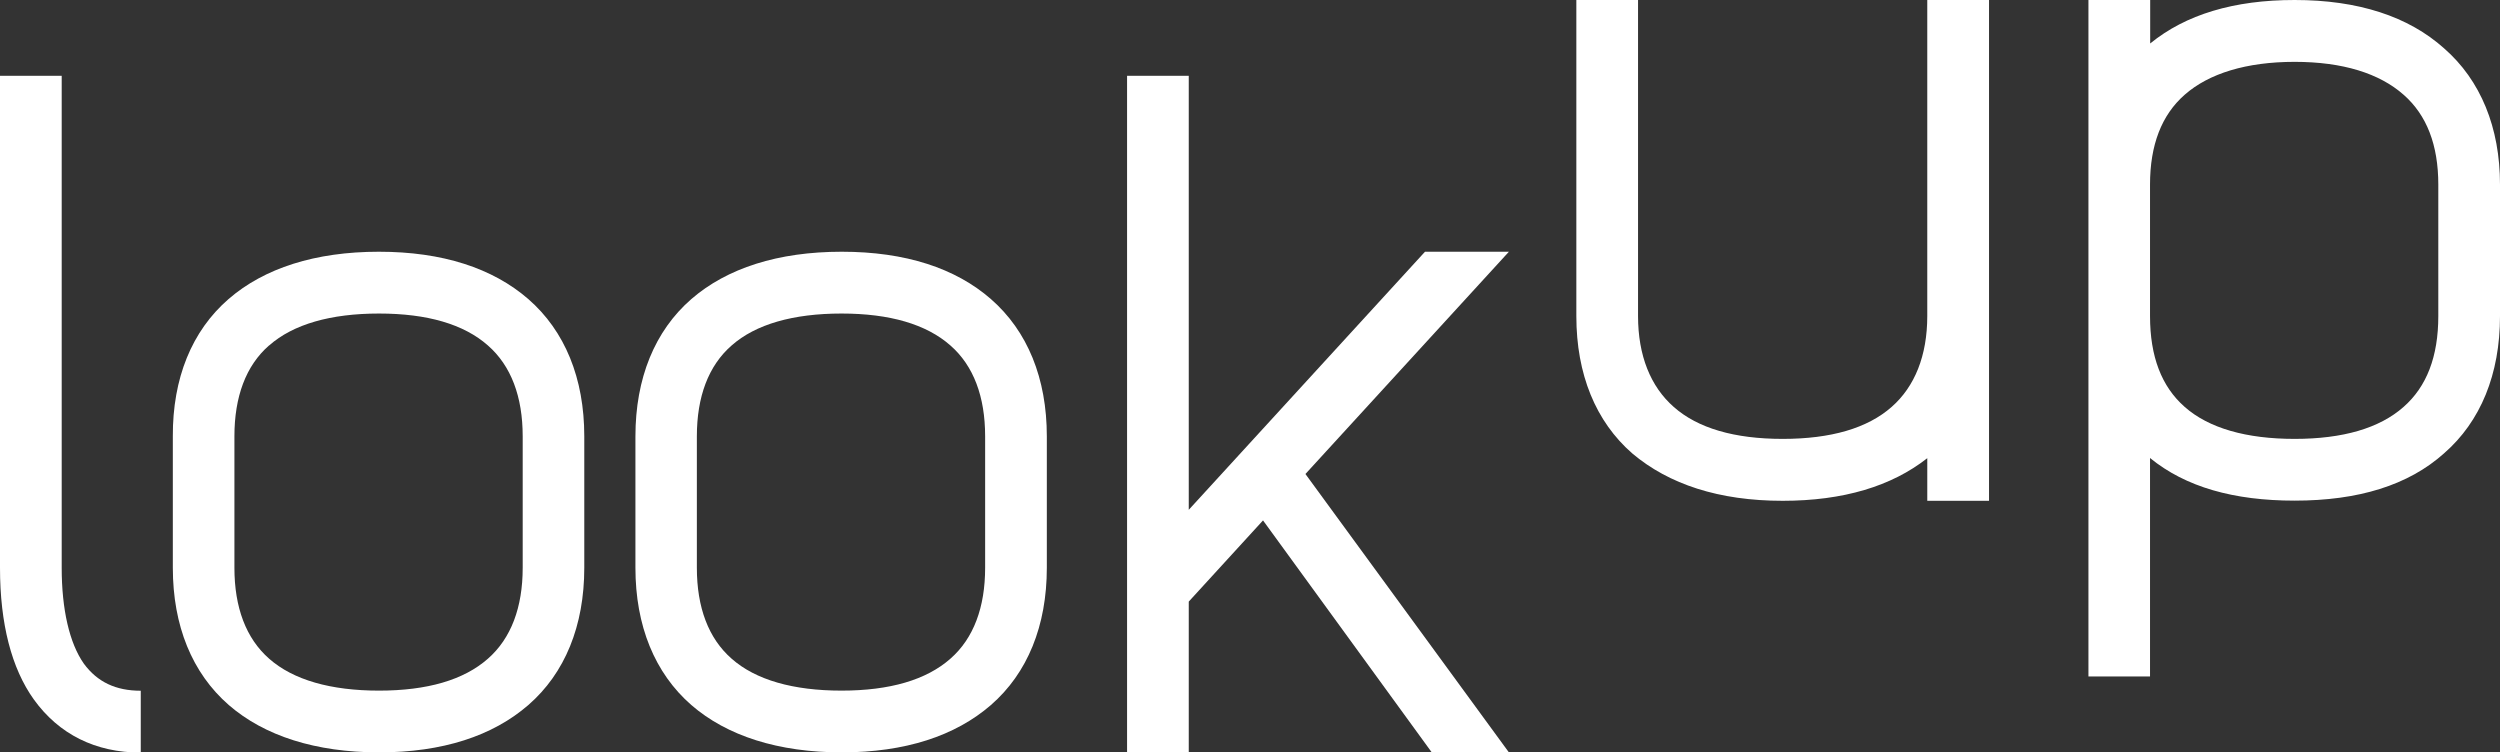
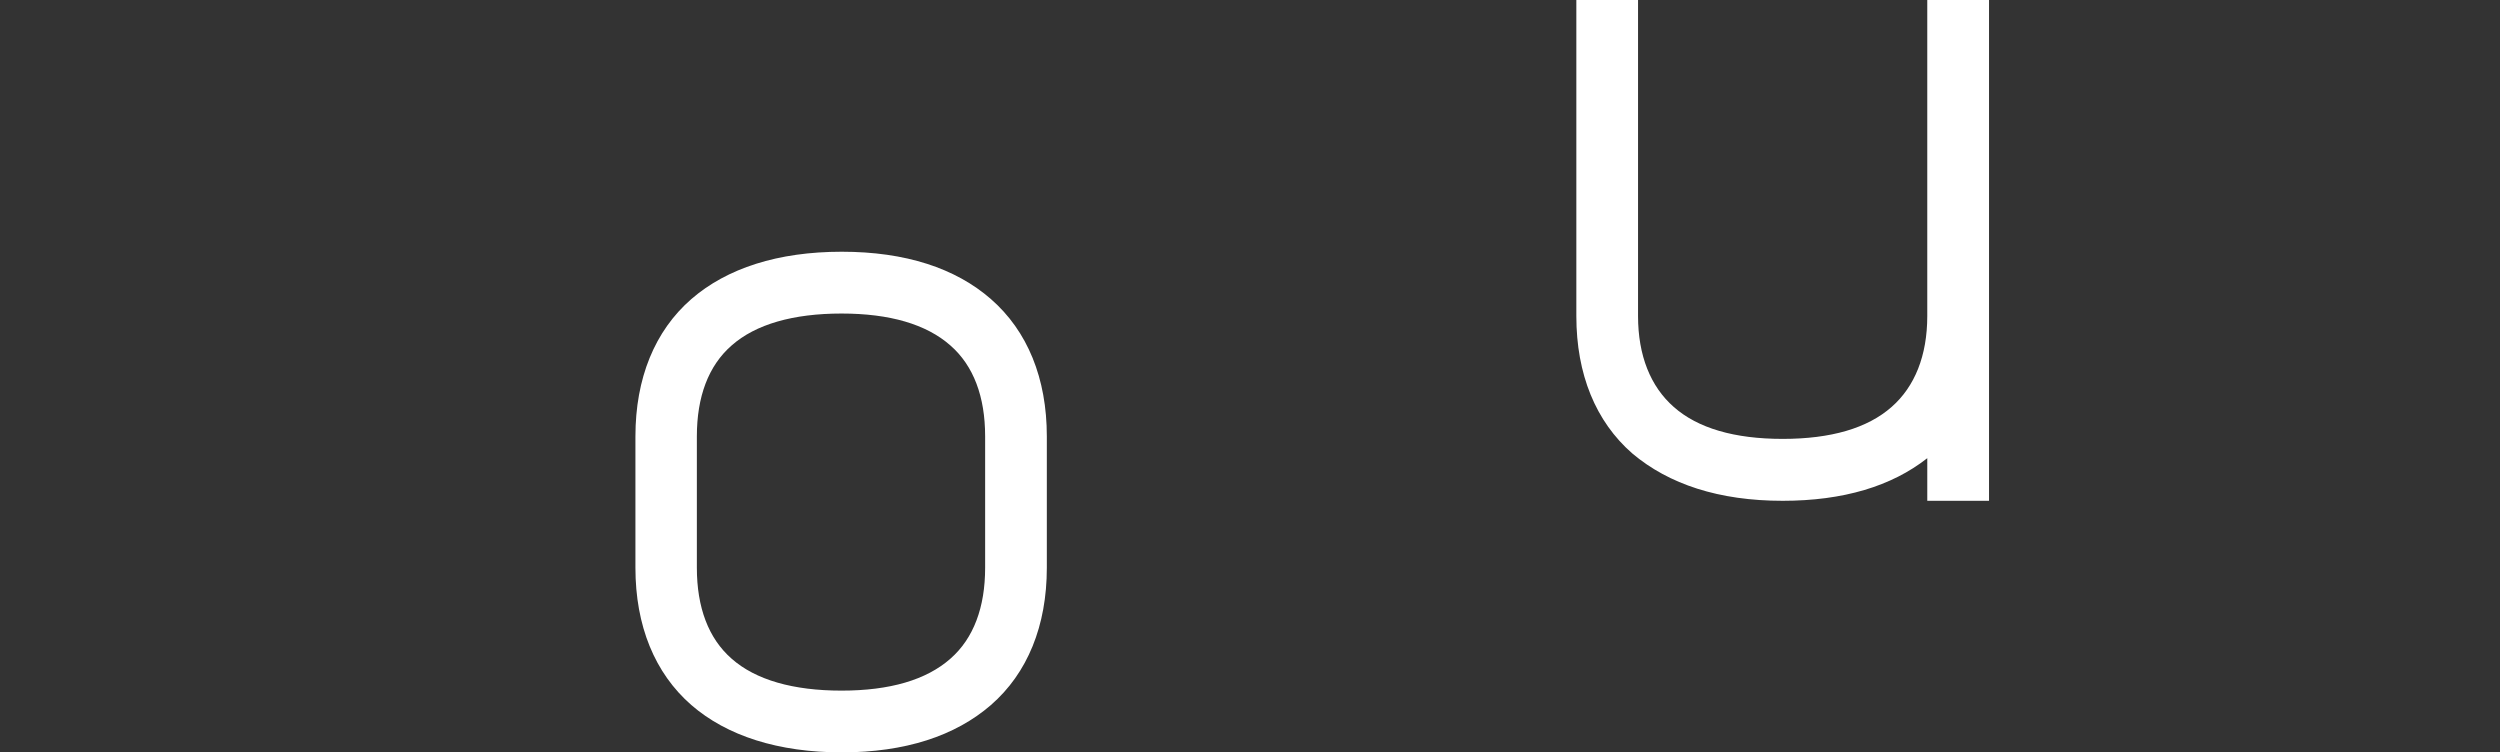
<svg xmlns="http://www.w3.org/2000/svg" viewBox="0 0 469.25 141.22">
  <rect x="0" y="0" width="469.25" height="141.22" fill="#333333" stroke="none" />
  <defs>
    <style>.cls-1{fill:#fff;}</style>
  </defs>
  <title>Lookup logo</title>
  <g>
    <g>
-       <path class="cls-1" d="M11.58,106.57c0,7.8,1.45,14.15,4.16,18,2.54,3.45,6,5.08,10.68,5.08v11.61c-8.5,0-15.38-3.44-20.09-10C2.17,125.44,0,117.09,0,106.57V14.23H11.58Z" />
-       <path class="cls-1" d="M99.17,56.14c6.88,6,10.5,14.87,10.5,25.76v24.67c0,10.89-3.62,19.78-10.5,25.76-6.69,5.81-16.1,8.89-28,8.89s-21.53-3.08-28.23-8.89c-6.88-6-10.5-14.87-10.5-25.76V81.9C32.39,71,36,62.12,42.89,56.14c6.7-5.81,16.29-8.89,28.23-8.89s21.36,3.08,28.05,8.89M50.49,64.85C46.15,68.65,44,74.46,44,81.9v24.67c0,7.44,2.17,13.25,6.51,17.06,4.53,4,11.58,6,20.63,6s15.93-2,20.45-6c4.34-3.81,6.52-9.62,6.52-17.06V81.9c0-7.44-2.18-13.25-6.52-17.05-4.52-4-11.4-6-20.45-6s-16.1,2-20.63,6" />
      <path class="cls-1" d="M186,56.14c6.87,6,10.49,14.87,10.49,25.76v24.67c0,10.89-3.62,19.78-10.49,25.76-6.7,5.81-16.11,8.89-28,8.89s-21.54-3.08-28.24-8.89c-6.87-6-10.49-14.87-10.49-25.76V81.9c0-10.89,3.62-19.78,10.49-25.76,6.7-5.81,16.29-8.89,28.24-8.89s21.35,3.08,28,8.89m-48.68,8.71c-4.35,3.8-6.52,9.61-6.52,17.05v24.67c0,7.44,2.17,13.25,6.52,17.06,4.52,4,11.58,6,20.63,6s15.92-2,20.45-6c4.34-3.81,6.51-9.62,6.51-17.06V81.9c0-7.44-2.17-13.25-6.51-17.05-4.53-4-11.41-6-20.45-6s-16.11,2-20.63,6" />
-       <polygon class="cls-1" points="267.47 47.25 283.22 47.25 245.03 88.97 283.22 141.22 268.74 141.22 237.07 97.68 223.13 112.92 223.13 141.22 211.55 141.22 211.55 14.23 223.13 14.23 223.13 95.69 267.47 47.25" />
      <path class="cls-1" d="M361.75,94V86c-6.69,5.26-15.74,8-27.14,8-11.95,0-21.36-3.09-28.23-8.89-6.88-6-10.5-14.88-10.5-25.77V0h11.58V59.32c0,7.44,2.36,13.25,6.7,17.06,4.52,4,11.4,6,20.45,6s15.92-2,20.45-6c4.34-3.81,6.69-9.62,6.69-17.06V0h11.59V94Z" />
-       <path class="cls-1" d="M458.75,9.07c6.88,6,10.5,14.88,10.5,25.58V59.32c0,10.89-3.62,19.78-10.5,25.77-6.69,6-16.1,8.88-28.05,8.88-11.4,0-20.45-2.54-27.14-8v41H392V0h11.59V8.16Q413.6,0,430.7,0c11.95,0,21.36,3.08,28.05,9.07m-48.68,8.71q-6.51,5.71-6.51,16.87V59.32c0,7.62,2.17,13.25,6.51,17.06,4.53,4,11.58,6,20.63,6s15.93-2,20.45-6c4.34-3.81,6.52-9.44,6.52-17.06V34.65q0-11.16-6.52-16.87c-4.52-4-11.4-6.17-20.45-6.17s-16.1,2.18-20.63,6.17" />
    </g>
  </g>
</svg>